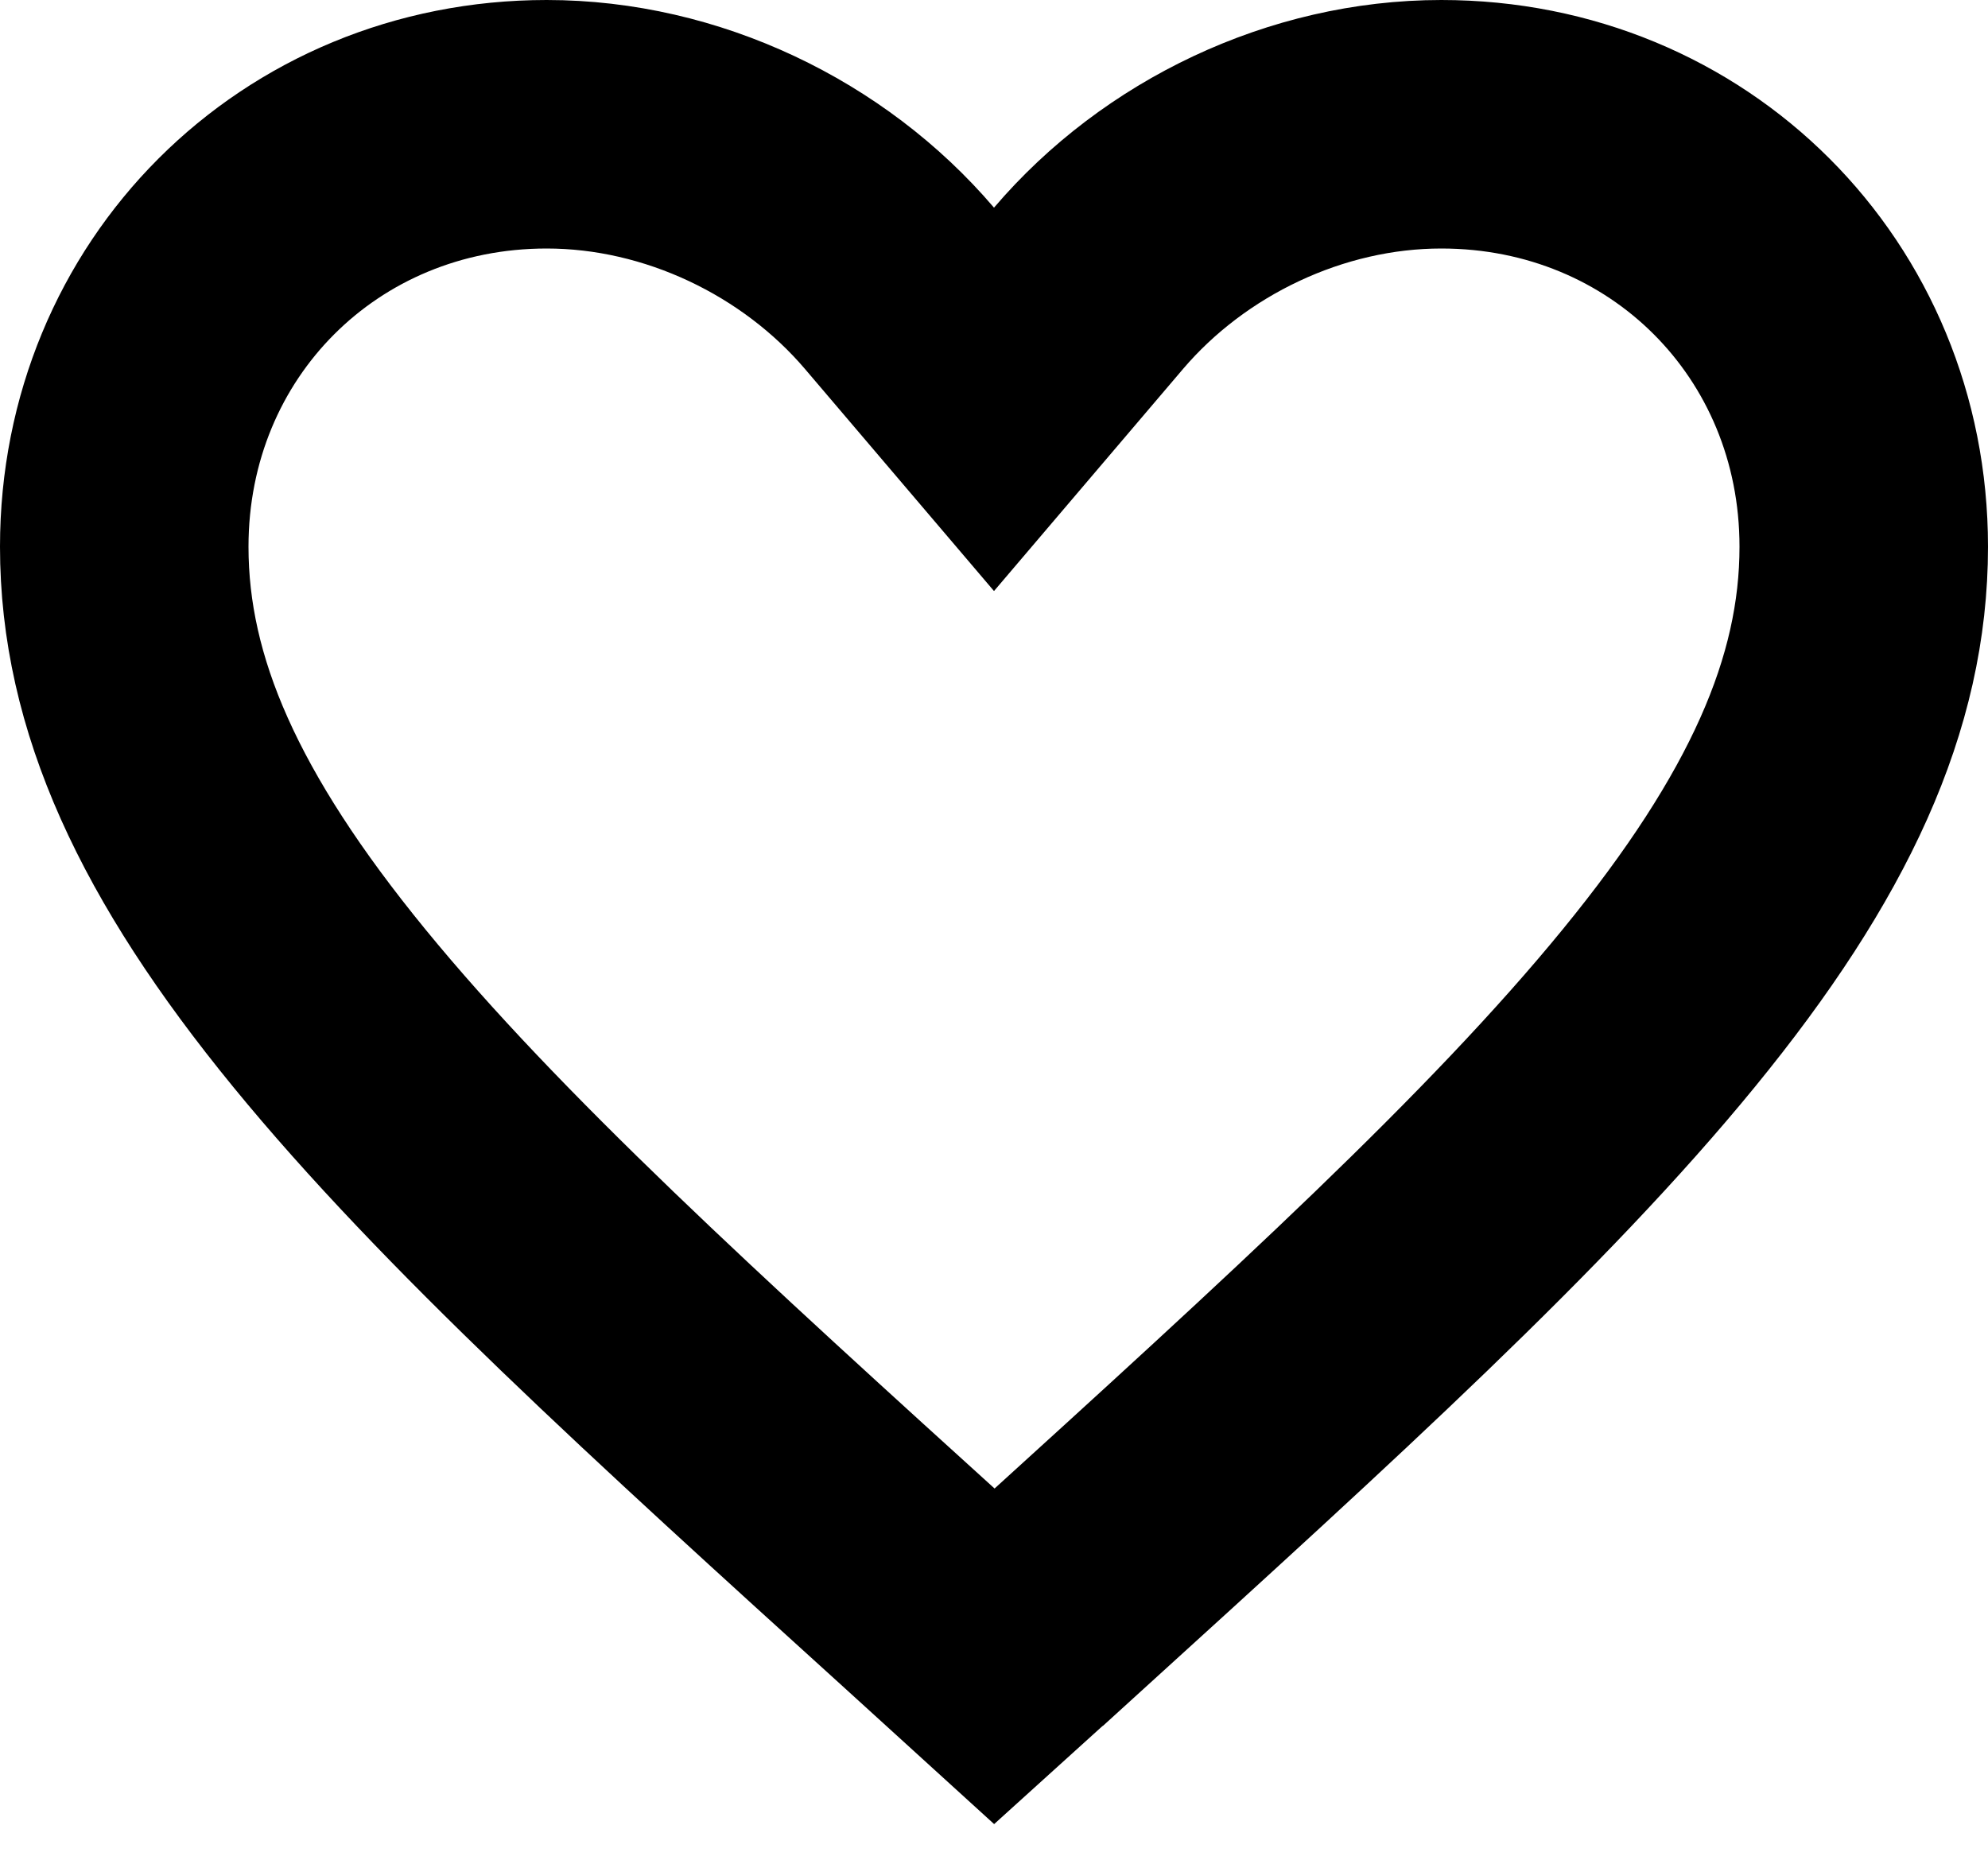
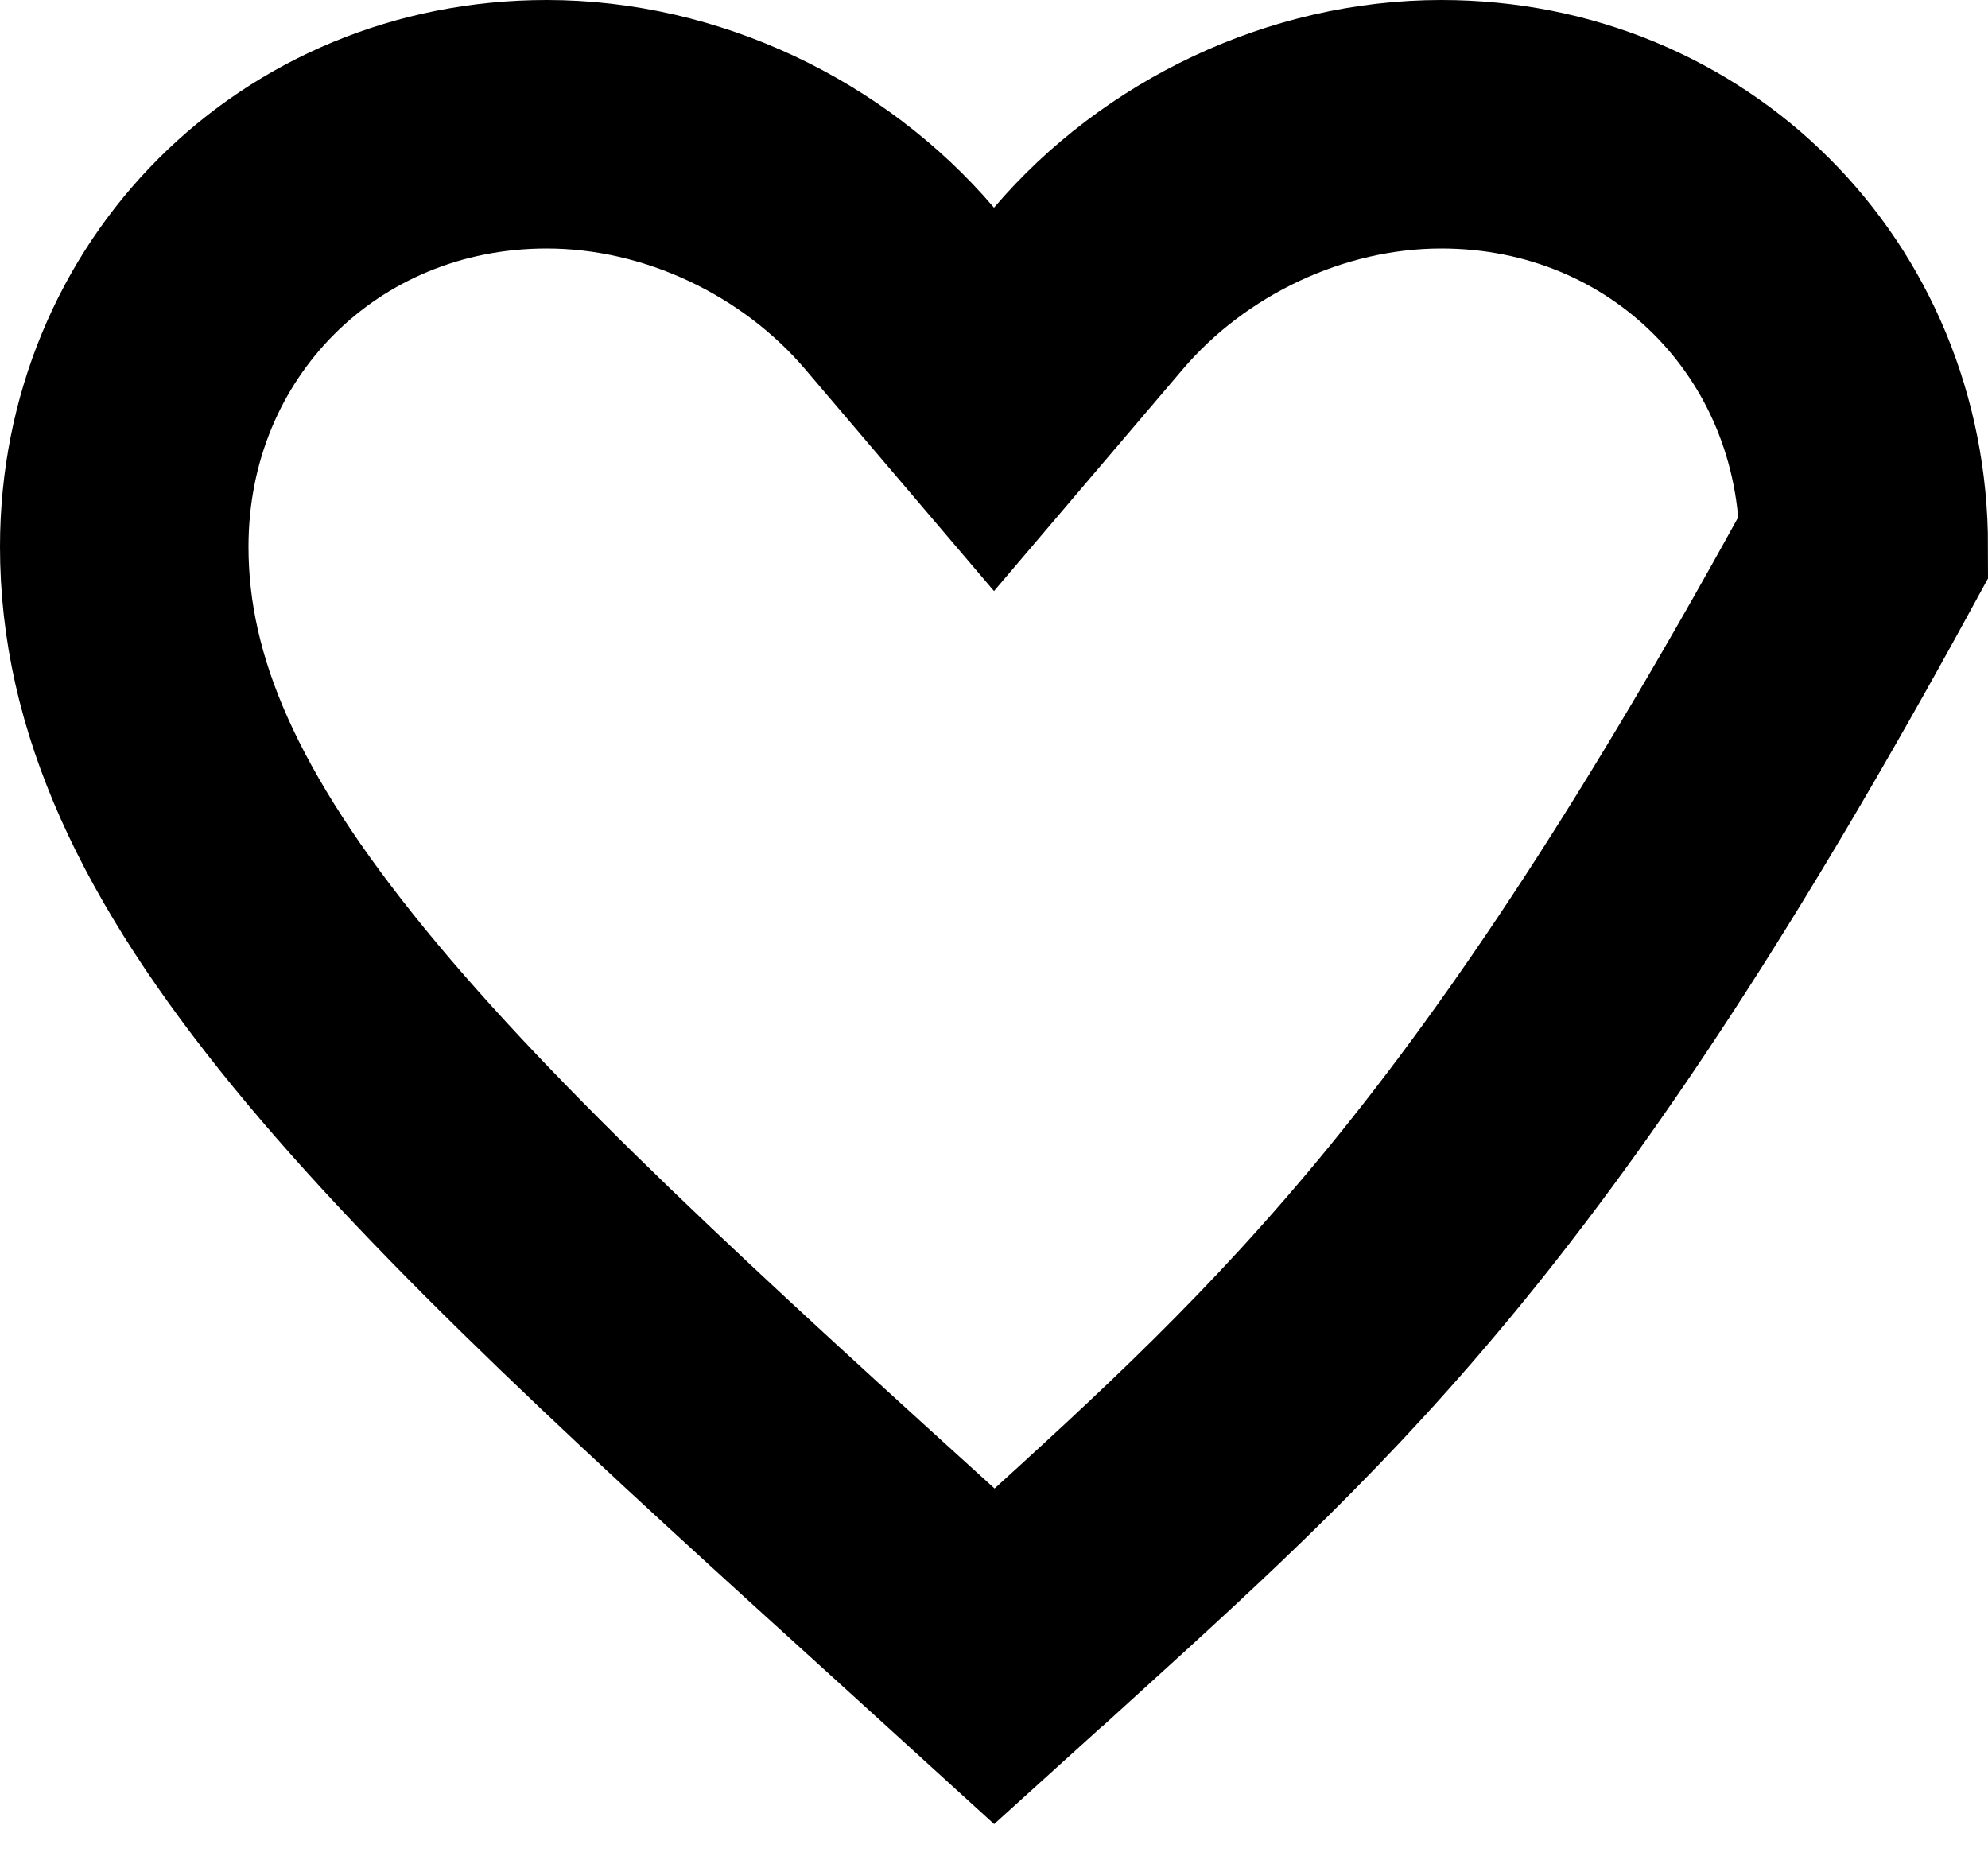
<svg xmlns="http://www.w3.org/2000/svg" width="16" height="15" viewBox="0 0 16 15" fill="none">
-   <path d="M7.513 12.884L7.512 12.883C5.432 10.997 3.786 9.502 2.649 8.112C1.523 6.735 1 5.584 1 4.4C1 2.488 2.488 1 4.4 1C5.489 1 6.55 1.512 7.239 2.32L8 3.214L8.761 2.32C9.45 1.512 10.511 1 11.6 1C13.512 1 15 2.488 15 4.4C15 5.584 14.477 6.736 13.351 8.113C12.213 9.505 10.568 11.001 8.489 12.891C8.488 12.891 8.488 12.892 8.487 12.892L8.003 13.33L7.513 12.884Z" stroke="black" stroke-width="2" />
+   <path d="M7.513 12.884L7.512 12.883C5.432 10.997 3.786 9.502 2.649 8.112C1.523 6.735 1 5.584 1 4.4C1 2.488 2.488 1 4.4 1C5.489 1 6.55 1.512 7.239 2.32L8 3.214L8.761 2.32C9.45 1.512 10.511 1 11.6 1C13.512 1 15 2.488 15 4.4C12.213 9.505 10.568 11.001 8.489 12.891C8.488 12.891 8.488 12.892 8.487 12.892L8.003 13.33L7.513 12.884Z" stroke="black" stroke-width="2" />
</svg>